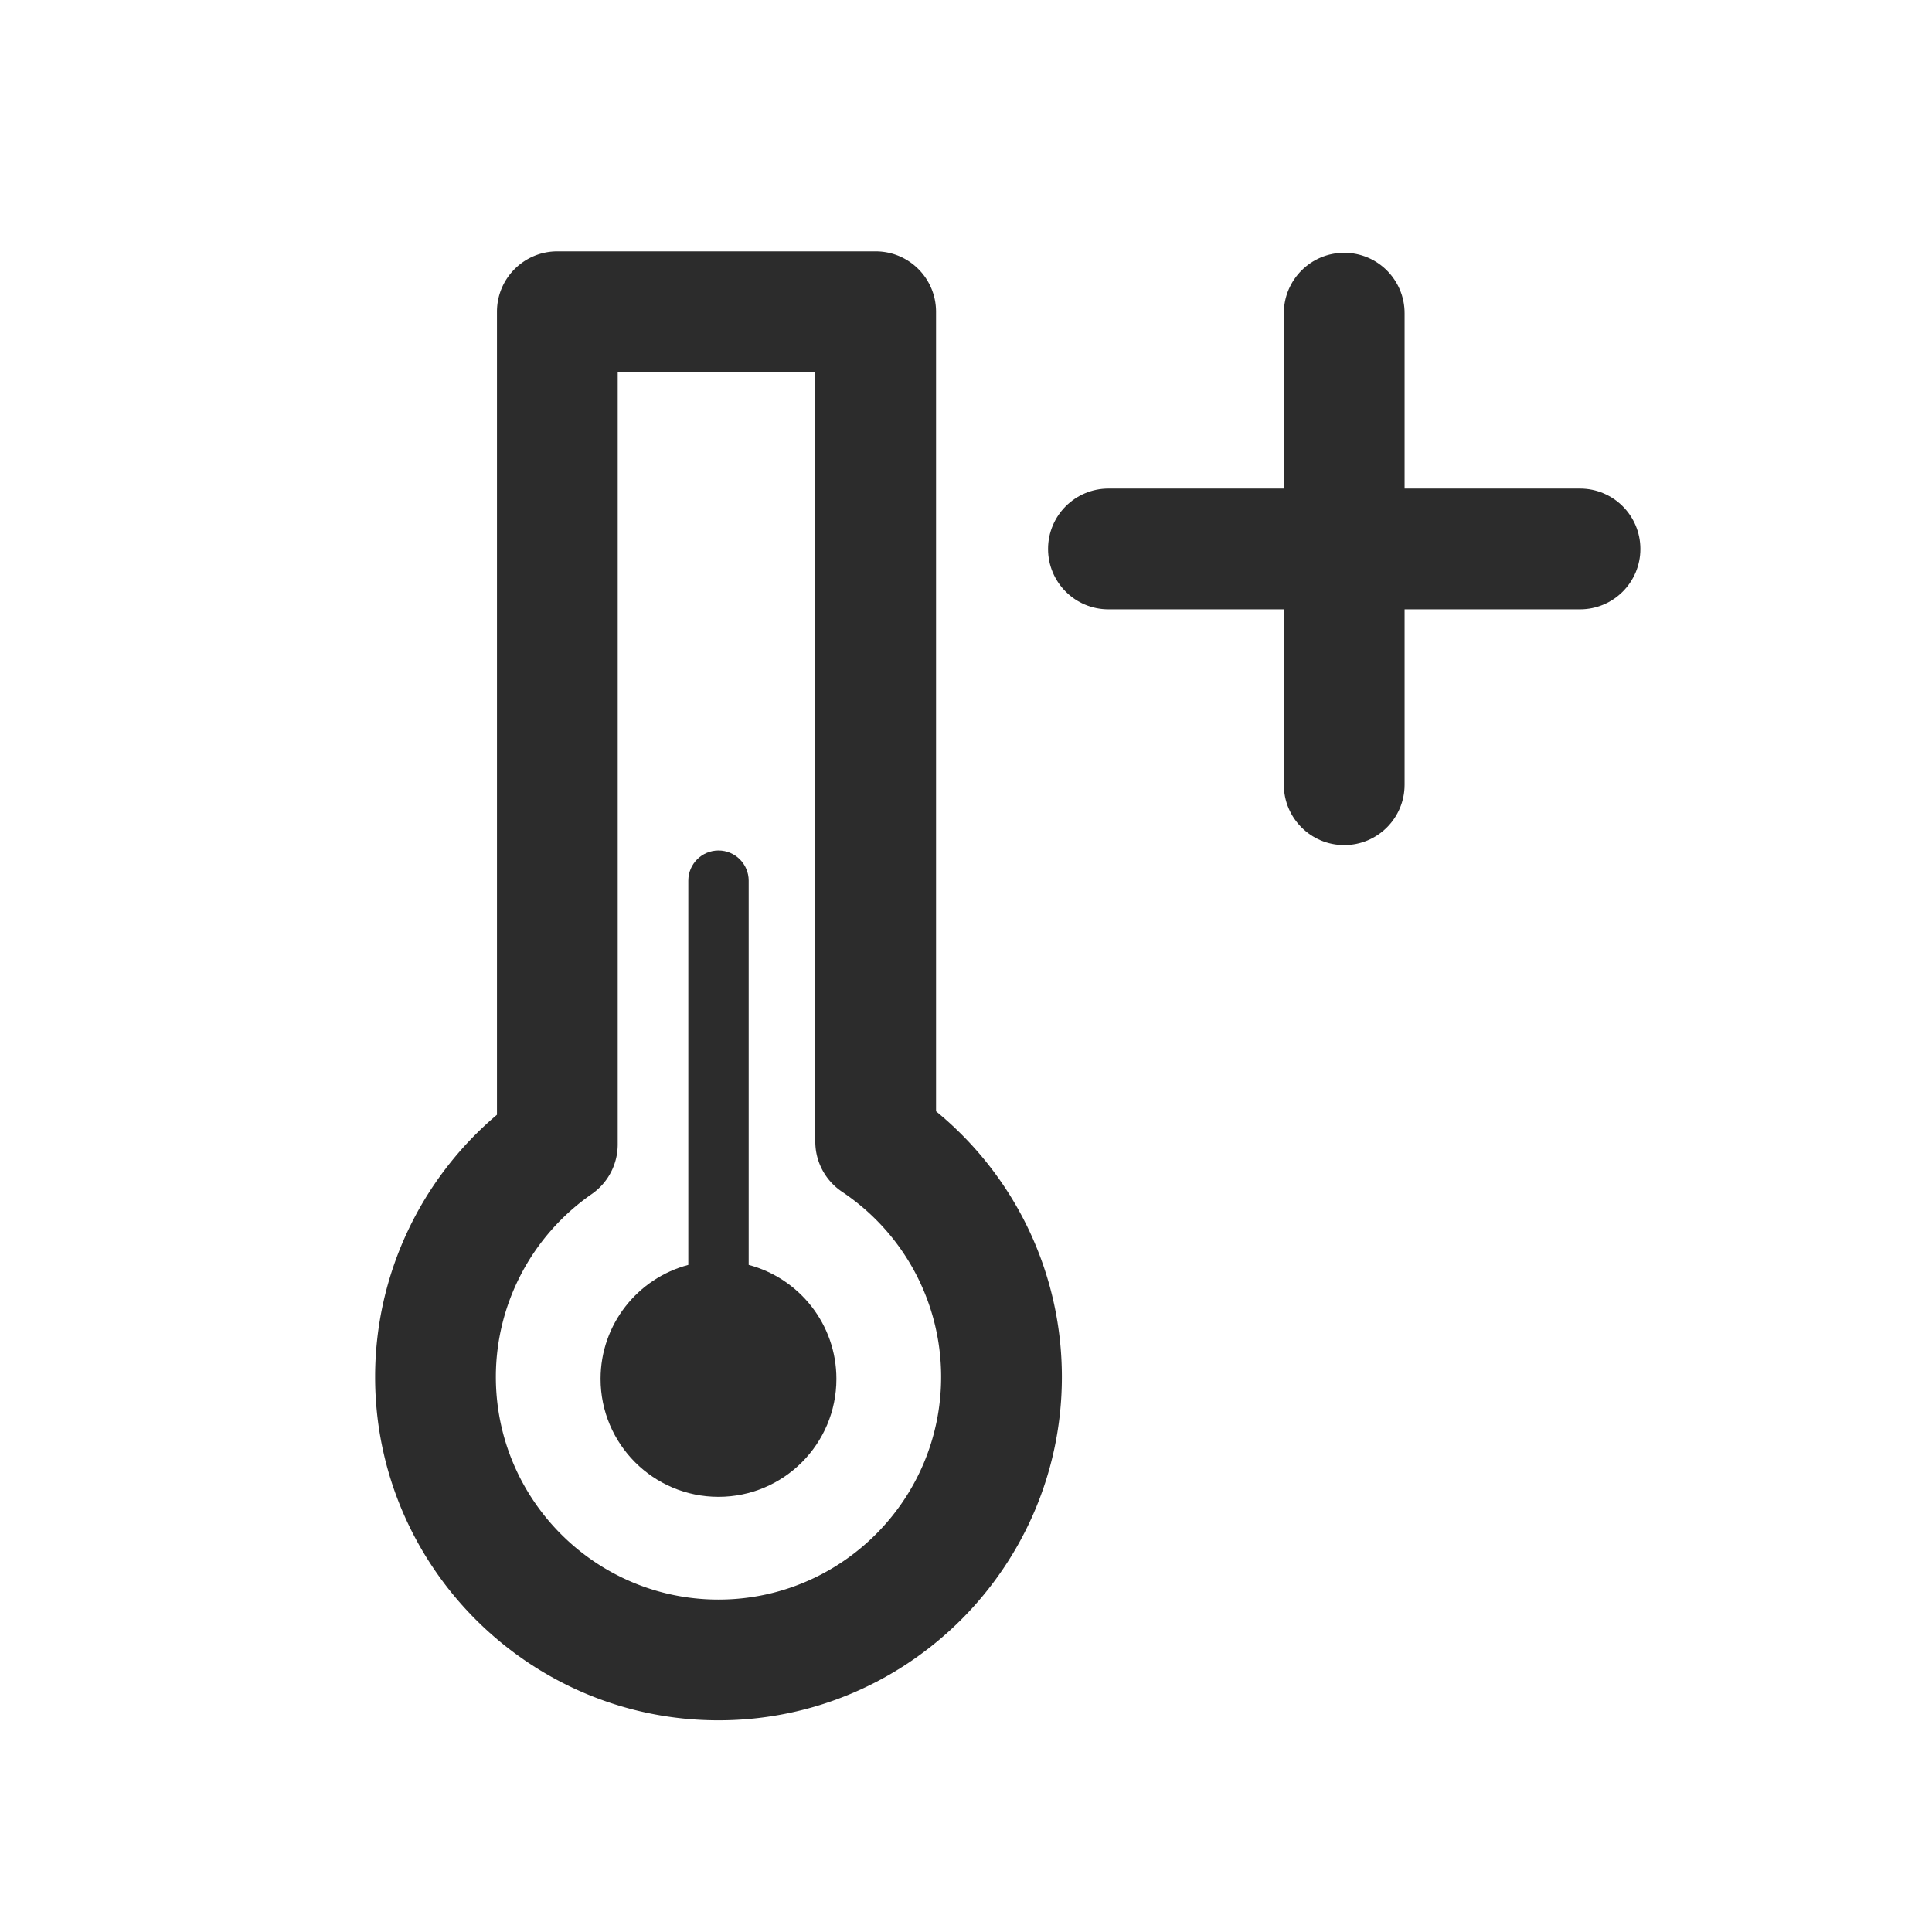
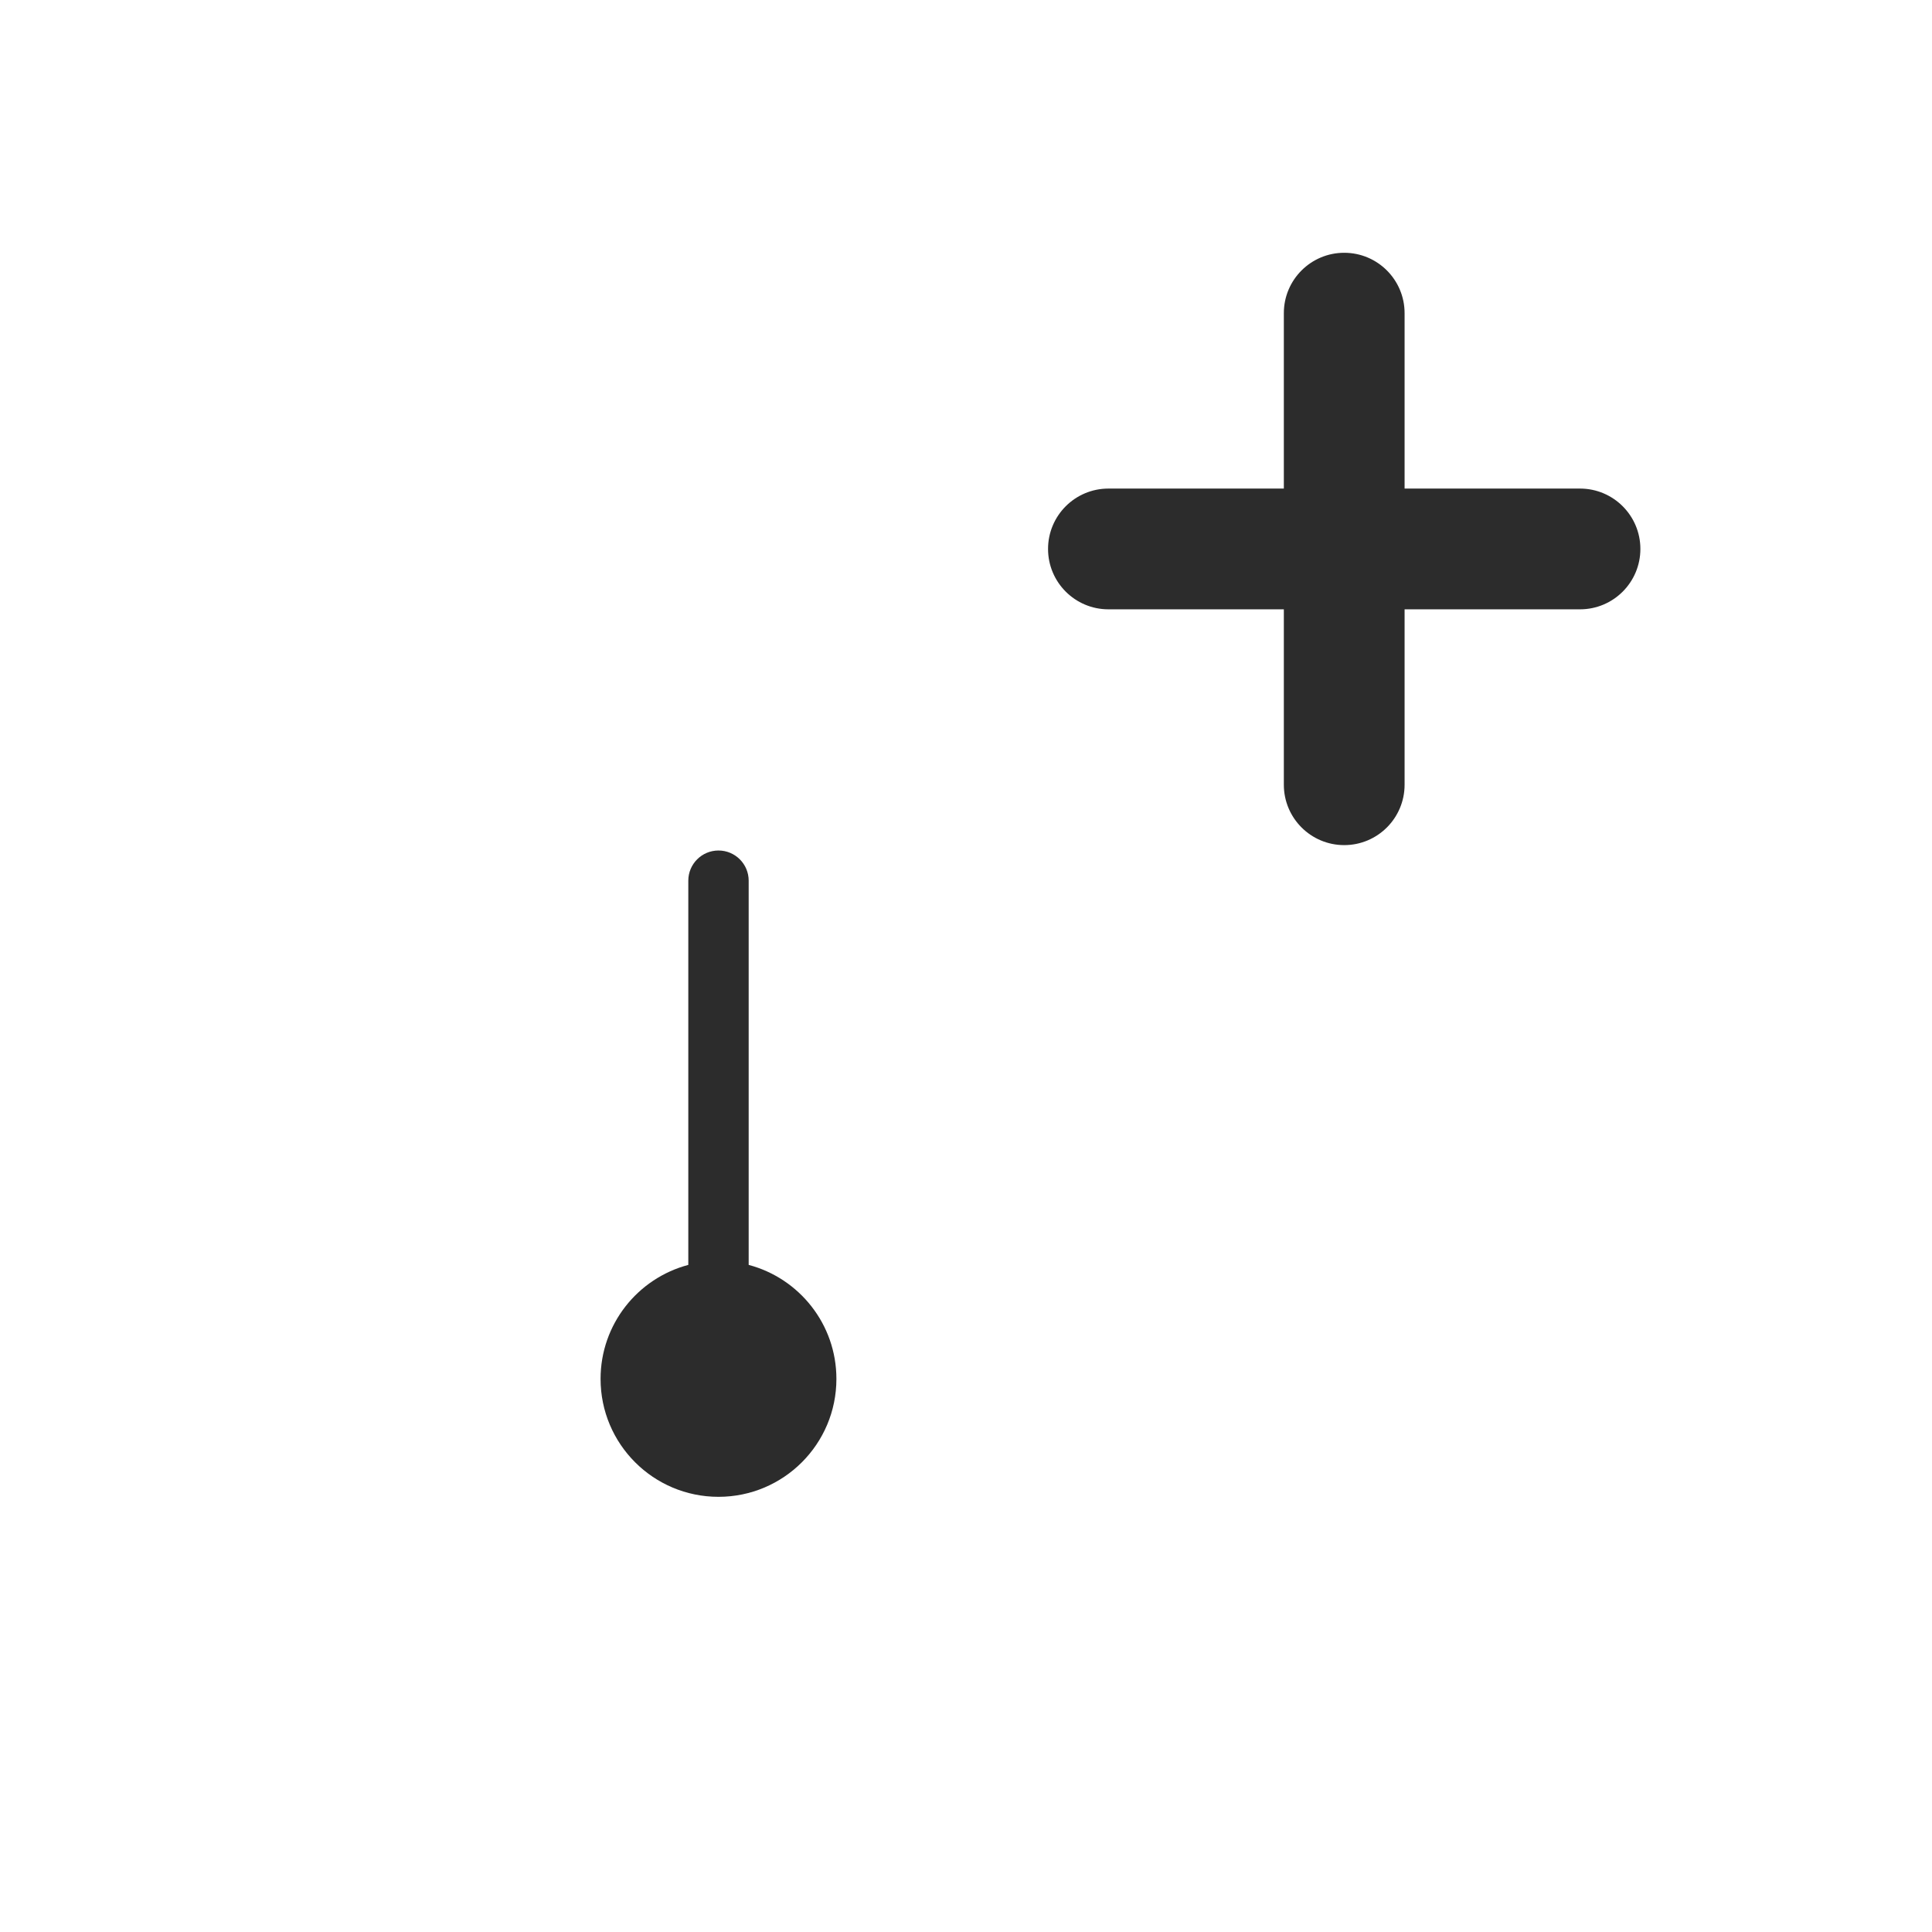
<svg xmlns="http://www.w3.org/2000/svg" t="1688128155057" class="icon" viewBox="0 0 1024 1024" version="1.1" p-id="4771" width="200" height="200">
-   <path d="M496.122 589.014V165.222c0-17.673-14.327-32-32-32H295.4c-17.673 0-32 14.327-32 32v425.62c-40.723 34.43-64.584 85.204-64.584 138.962 0 100.355 81.645 182 182 182s182-81.645 182-182c-0.001-54.925-24.643-106.364-66.694-140.79z m-115.307 258.79c-65.065 0-118-52.935-118-118 0-38.593 19.005-74.832 50.839-96.941A32.003 32.003 0 0 0 327.4 606.58V197.222h104.722v407.859a32 32 0 0 0 14.202 26.594c32.868 21.998 52.491 58.682 52.491 98.129 0 65.065-52.934 118-118 118z" fill="#2c2c2c" p-id="4772" />
  <path d="M396.815 670.423V466.785c0-8.836-7.164-16-16-16s-16 7.164-16 16v203.638c-26.765 7.069-46.5 31.438-46.5 60.424 0 34.518 27.982 62.5 62.5 62.5s62.5-27.982 62.5-62.5c0-28.986-19.735-53.355-46.5-60.424zM837.436 258.953h-92.975v-92.975c0-17.673-14.327-32-32-32s-32 14.327-32 32v92.975h-92.975c-17.673 0-32 14.327-32 32s14.327 32 32 32h92.975v92.975c0 17.673 14.327 32 32 32s32-14.327 32-32v-92.975h92.975c17.673 0 32-14.327 32-32s-14.328-32-32-32z" fill="#2c2c2c" p-id="4773" />
</svg>